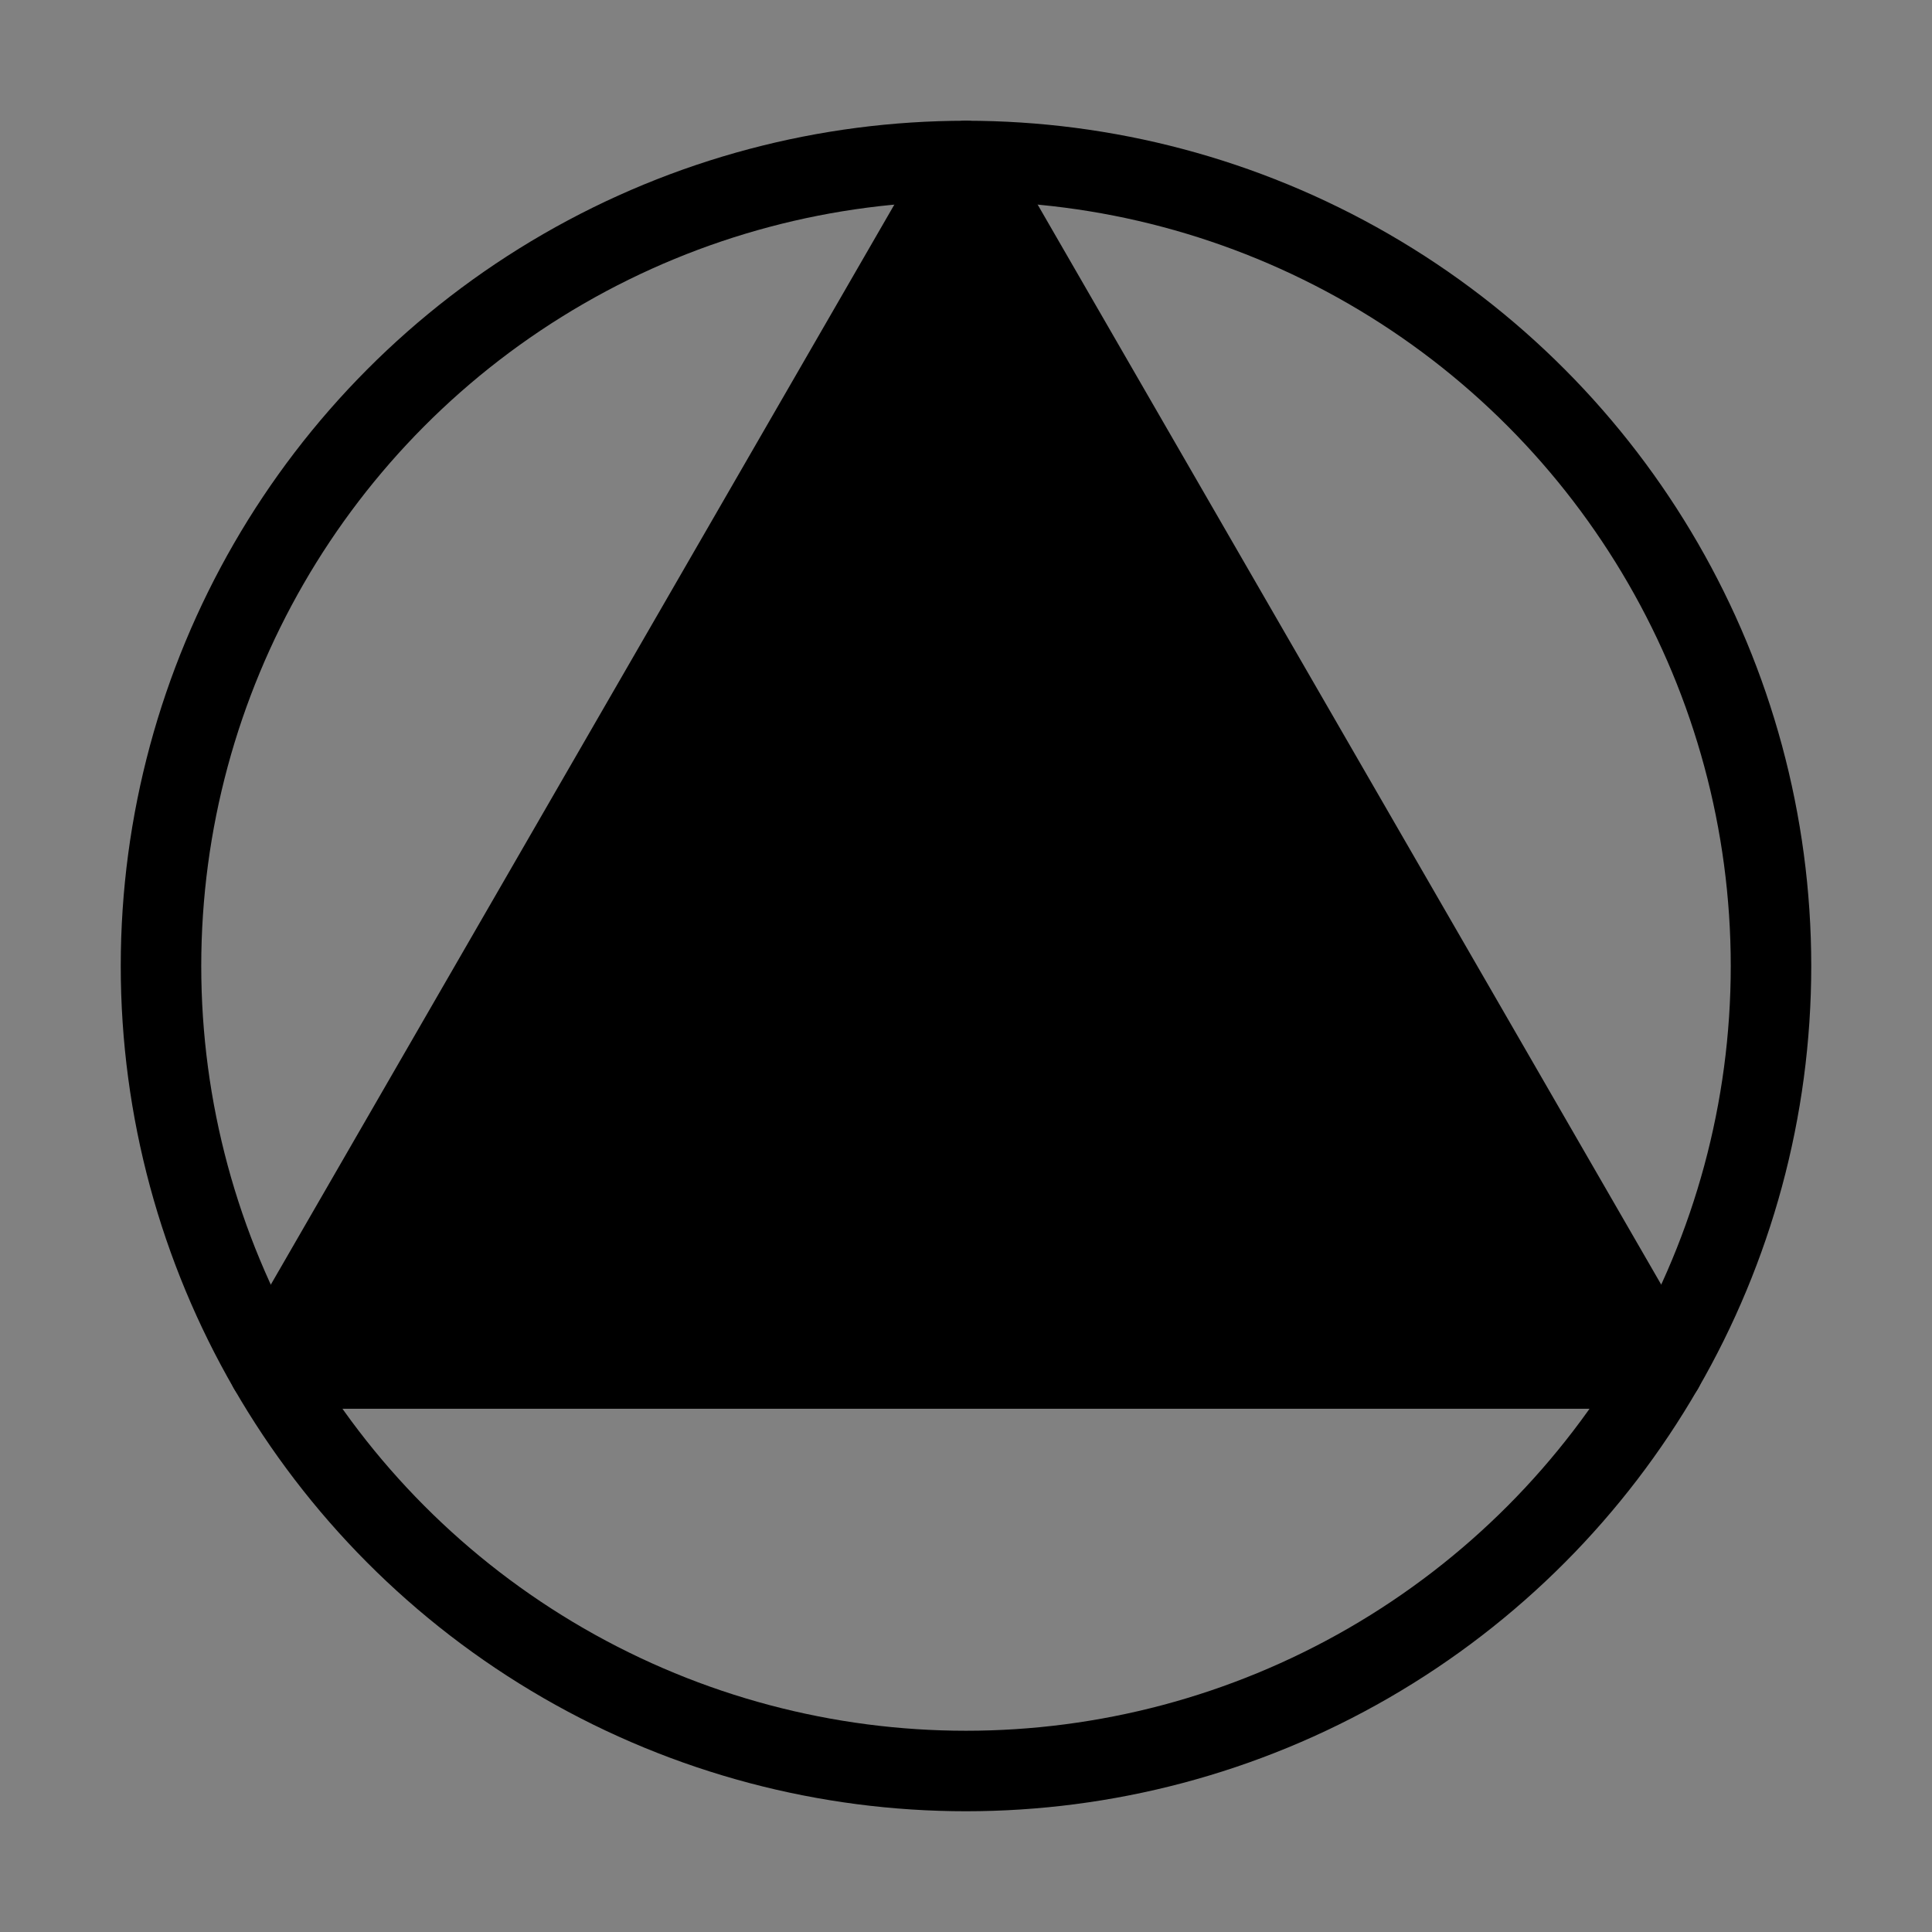
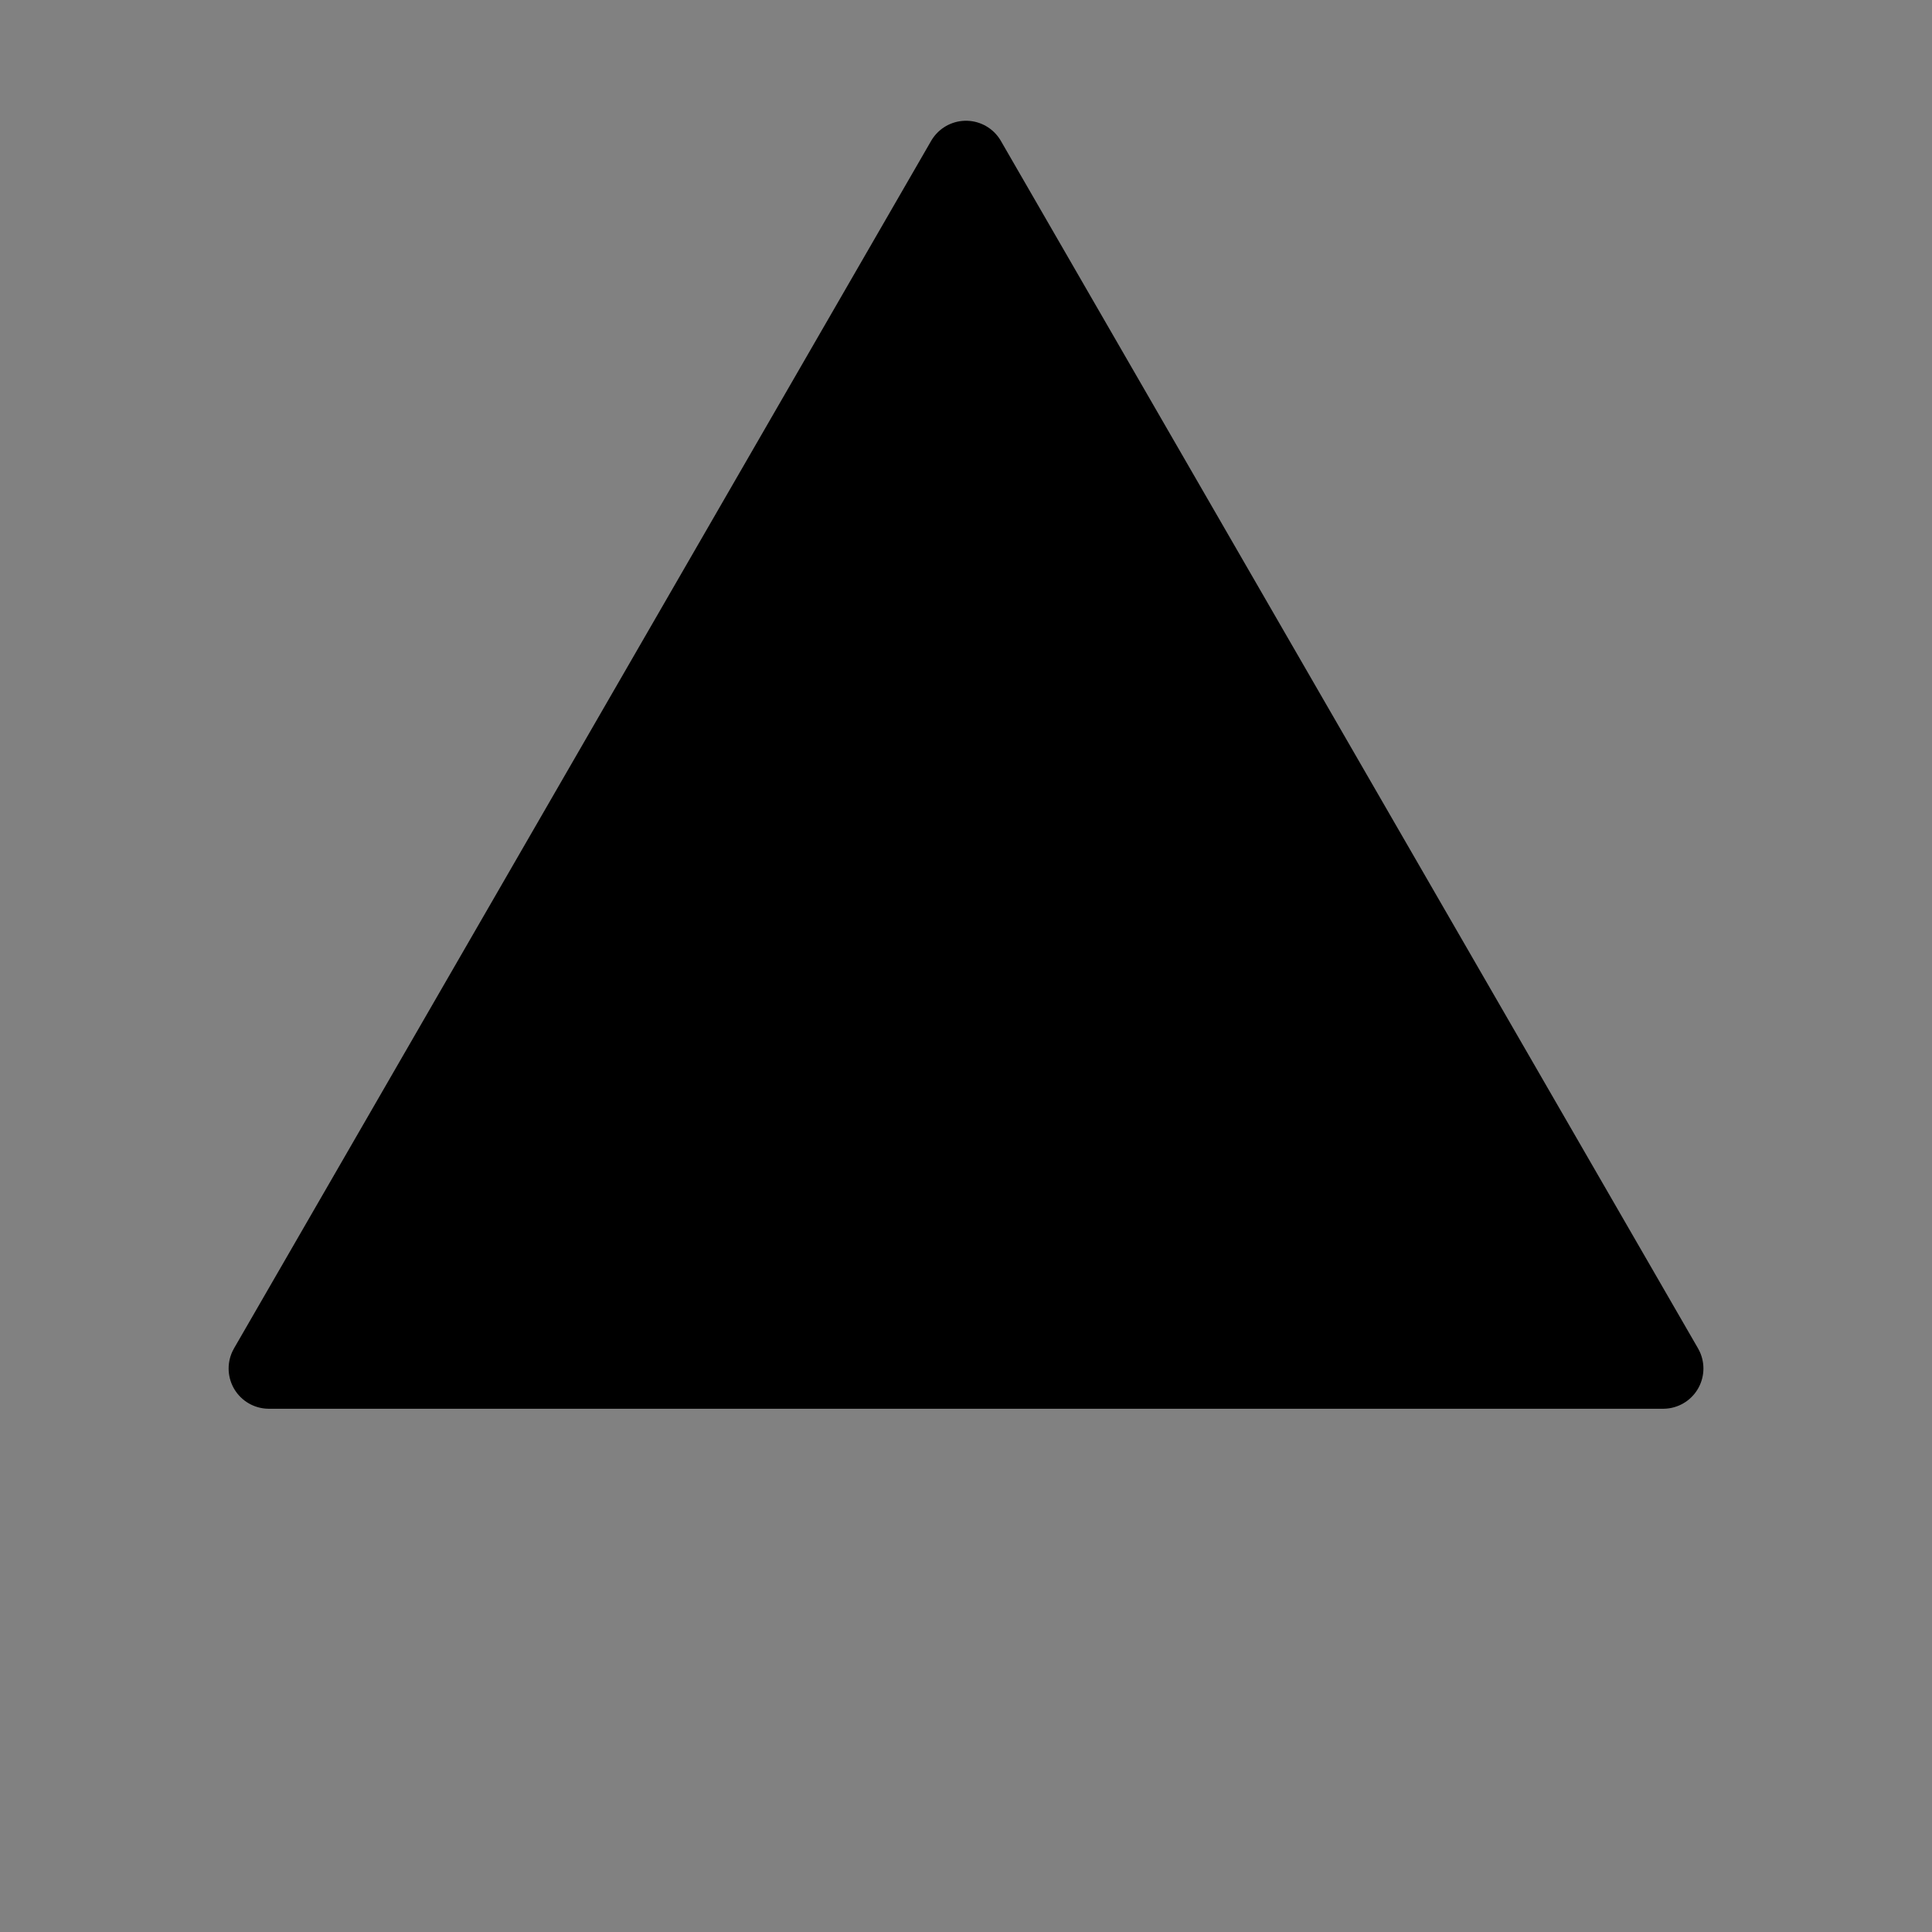
<svg xmlns="http://www.w3.org/2000/svg" viewBox="0 0 48 48" fill="none">
  <rect x="0" y="0" width="48" height="48" fill="#808080" stroke="none" />
  <rect width="48" height="48" fill="white" fill-opacity="0.01" />
-   <circle cx="24" cy="24" r="20" stroke="currentColor" stroke-width="2" />
  <path d="M24 4L41.321 34H6.68L24 4Z" fill="currentColor" stroke="currentColor" stroke-width="2" stroke-linecap="round" stroke-linejoin="round" />
</svg>